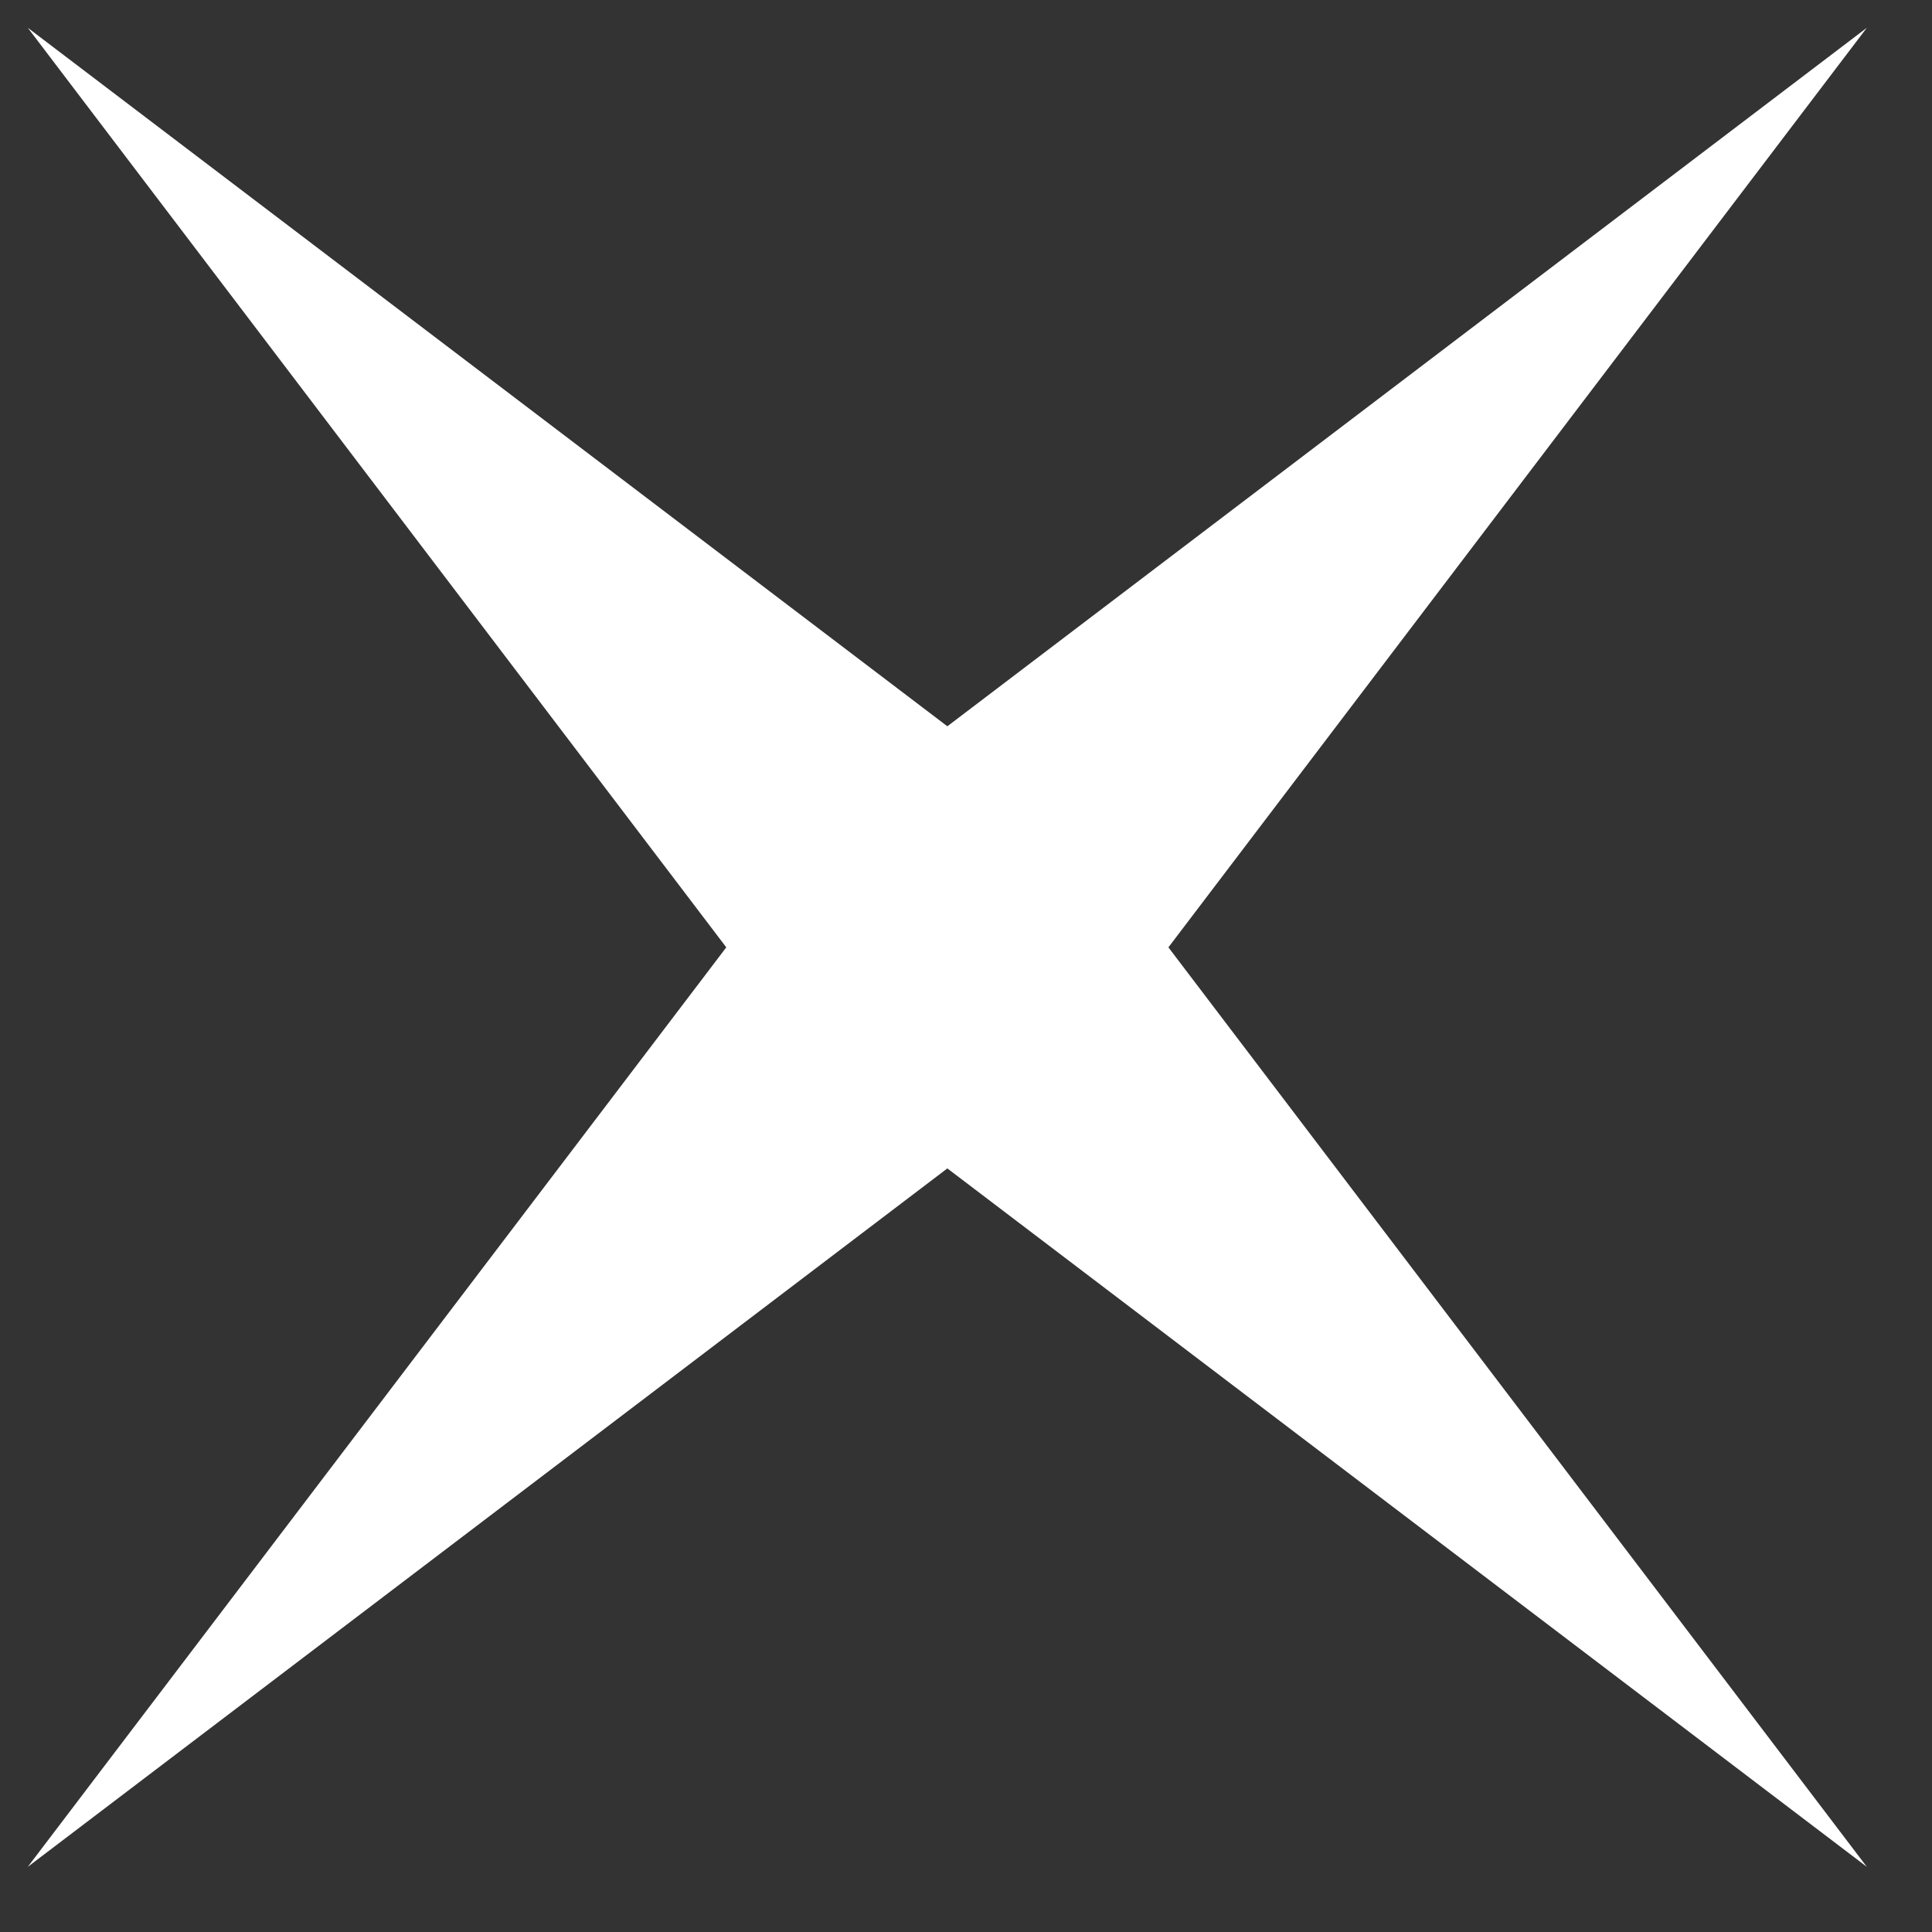
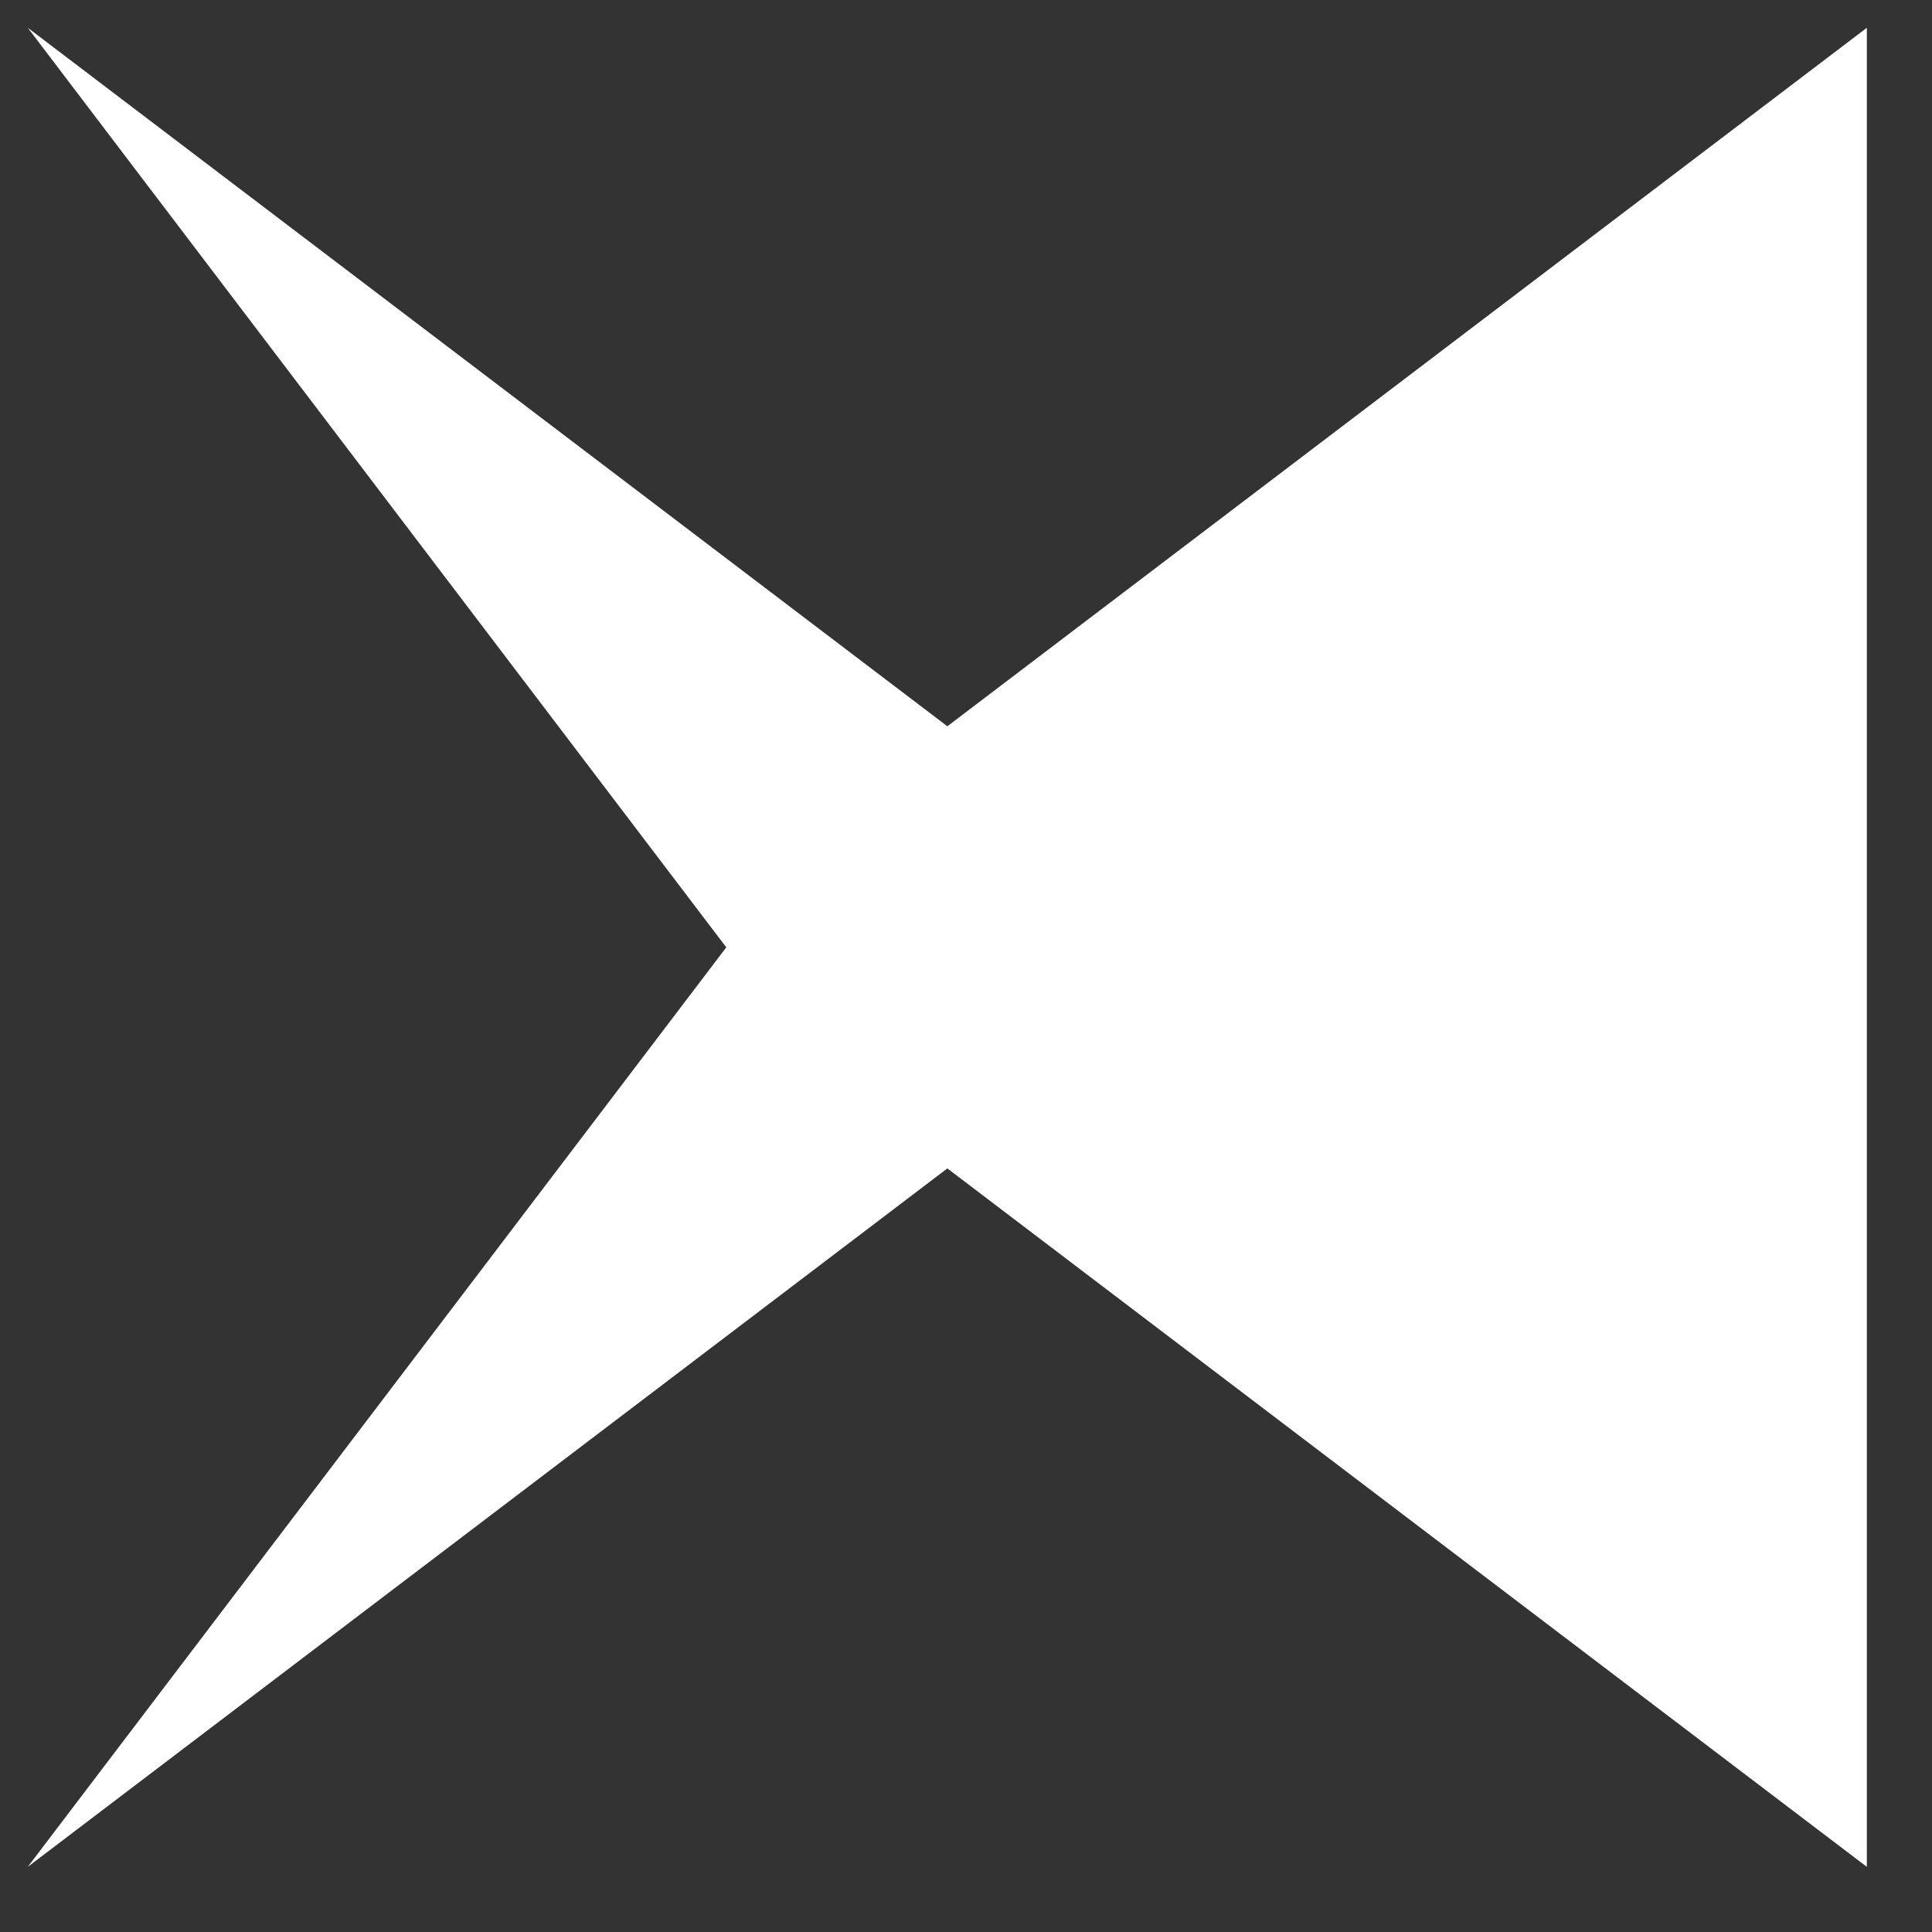
<svg xmlns="http://www.w3.org/2000/svg" width="26" height="26" viewBox="0 0 26 26" fill="none">
  <rect x="0" y="0" width="26" height="26" fill="#333333" stroke="none" />
-   <path d="M0.374 0.374L12.749 9.774L25.123 0.374L15.724 12.749L25.123 25.123L12.749 15.724L0.374 25.123L9.774 12.749L0.374 0.374Z" fill="white" />
+   <path d="M0.374 0.374L12.749 9.774L25.123 0.374L25.123 25.123L12.749 15.724L0.374 25.123L9.774 12.749L0.374 0.374Z" fill="white" />
</svg>